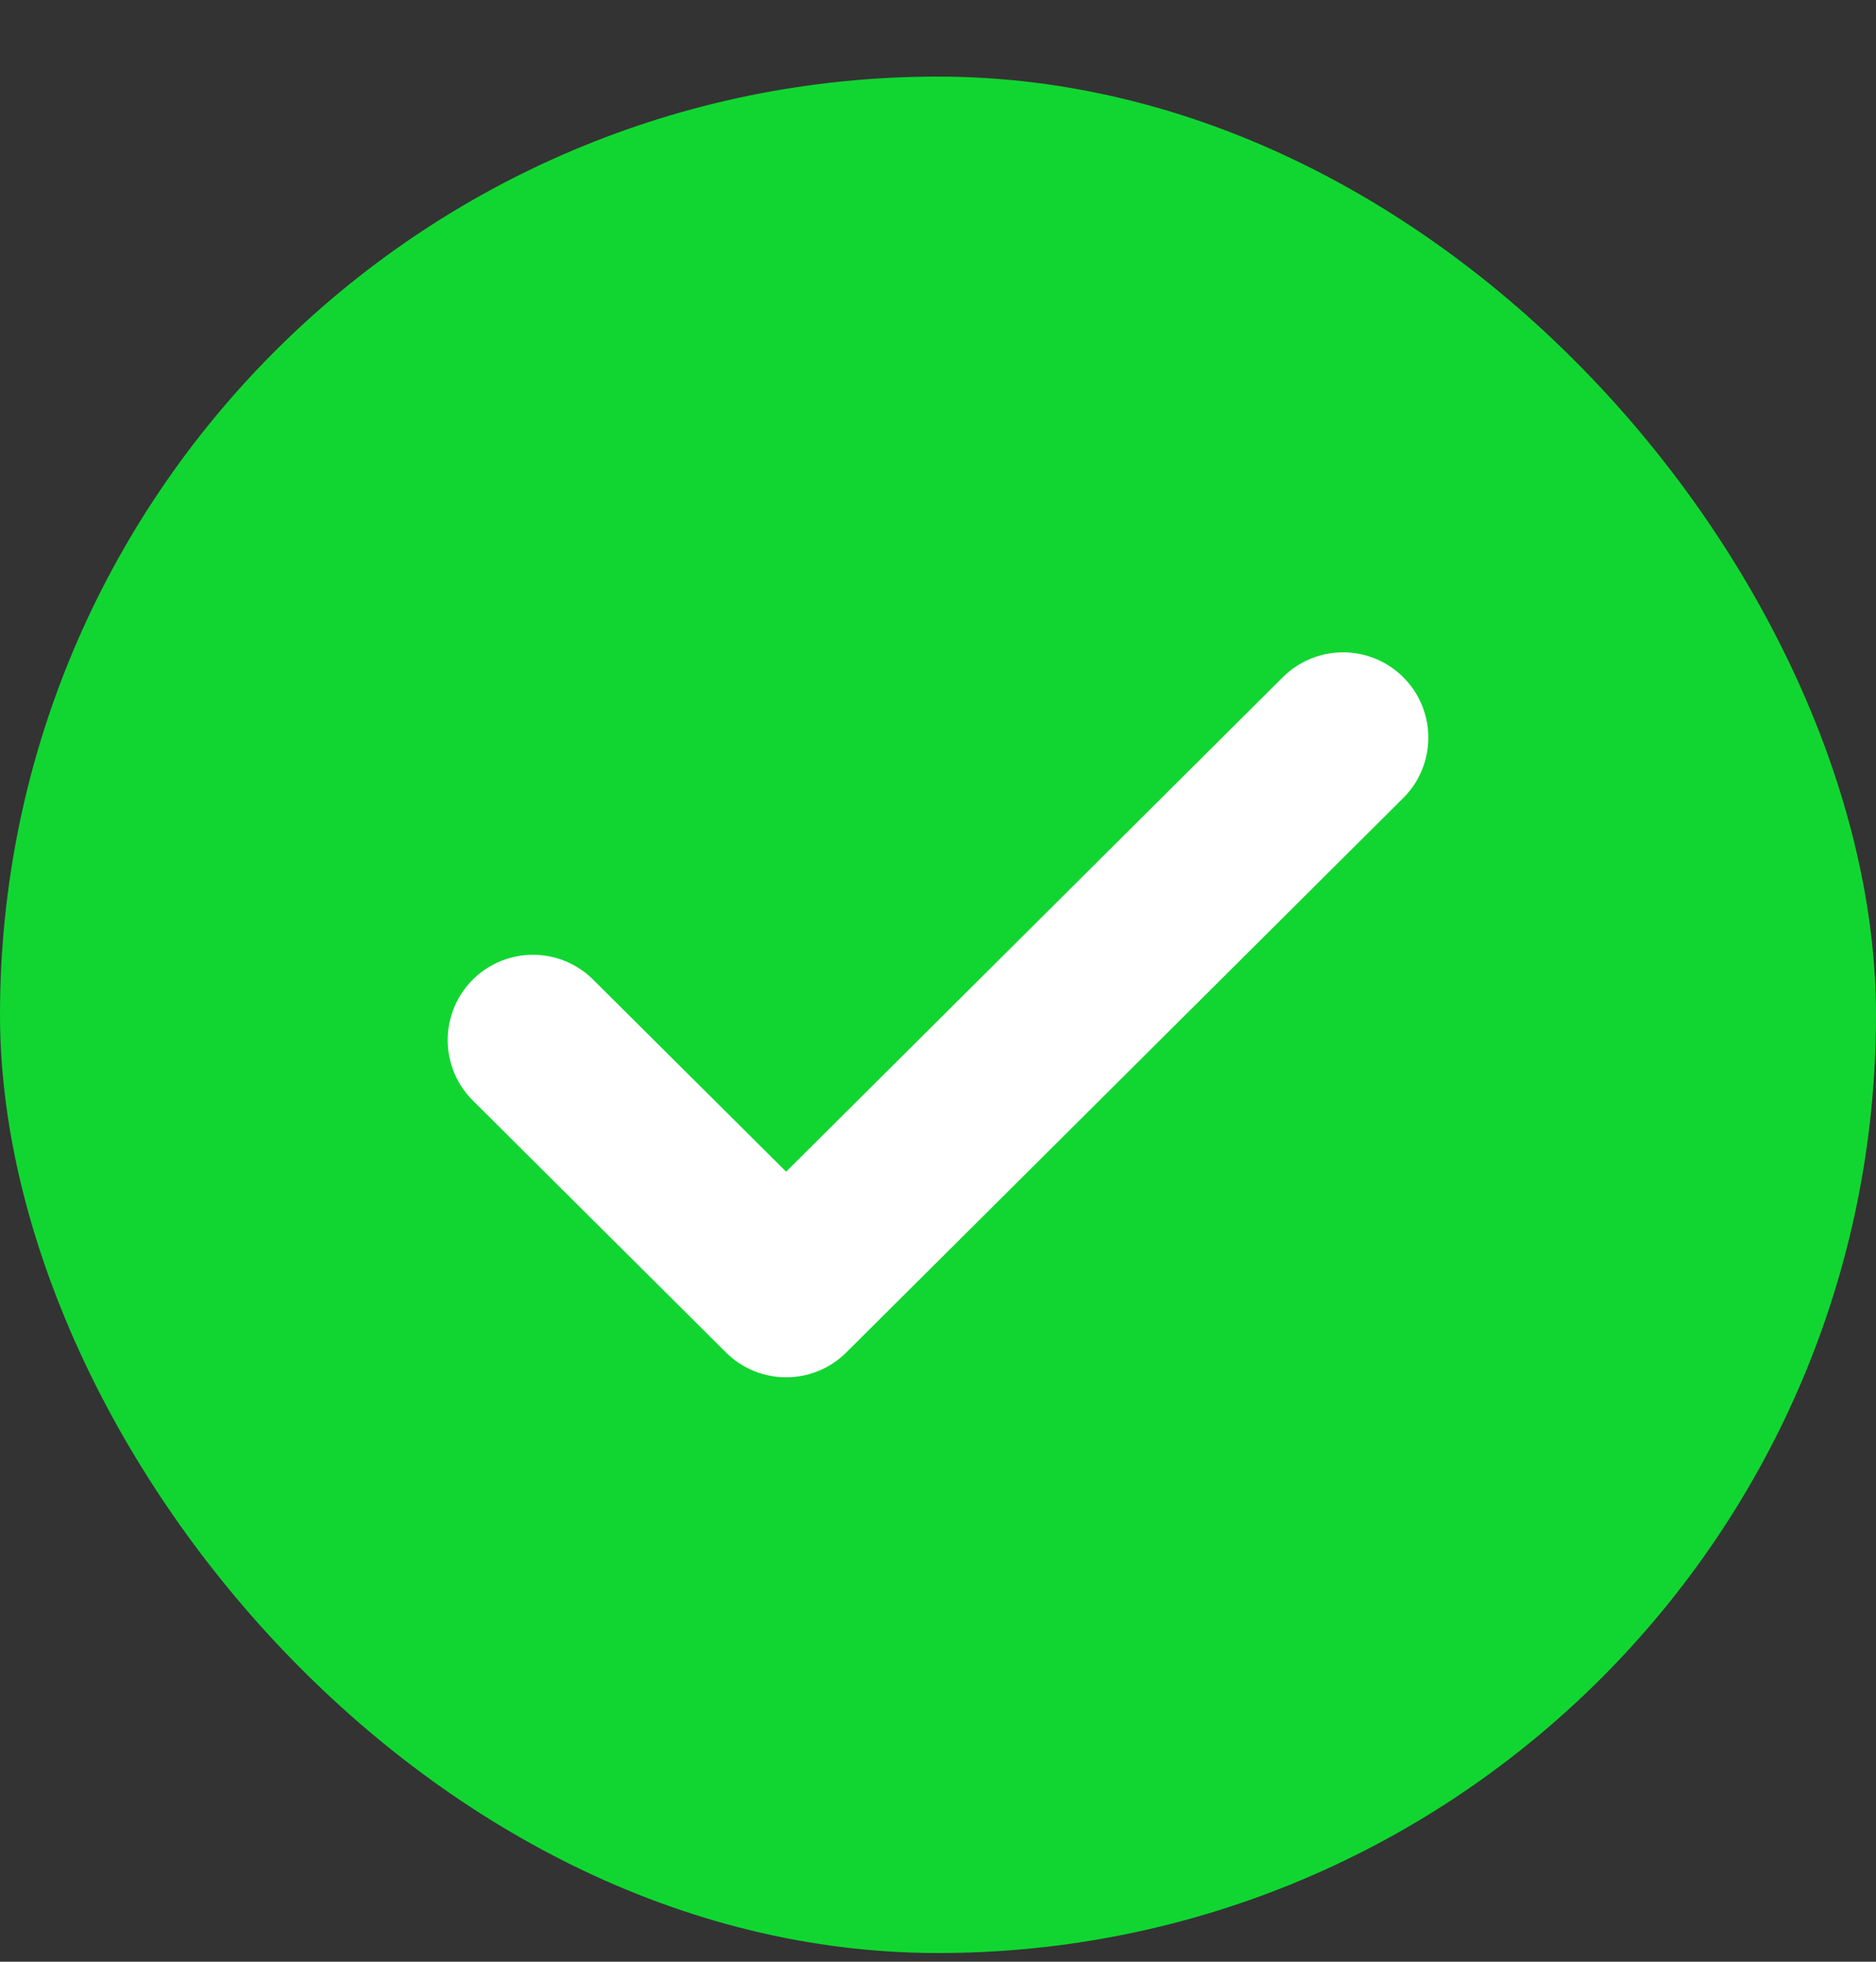
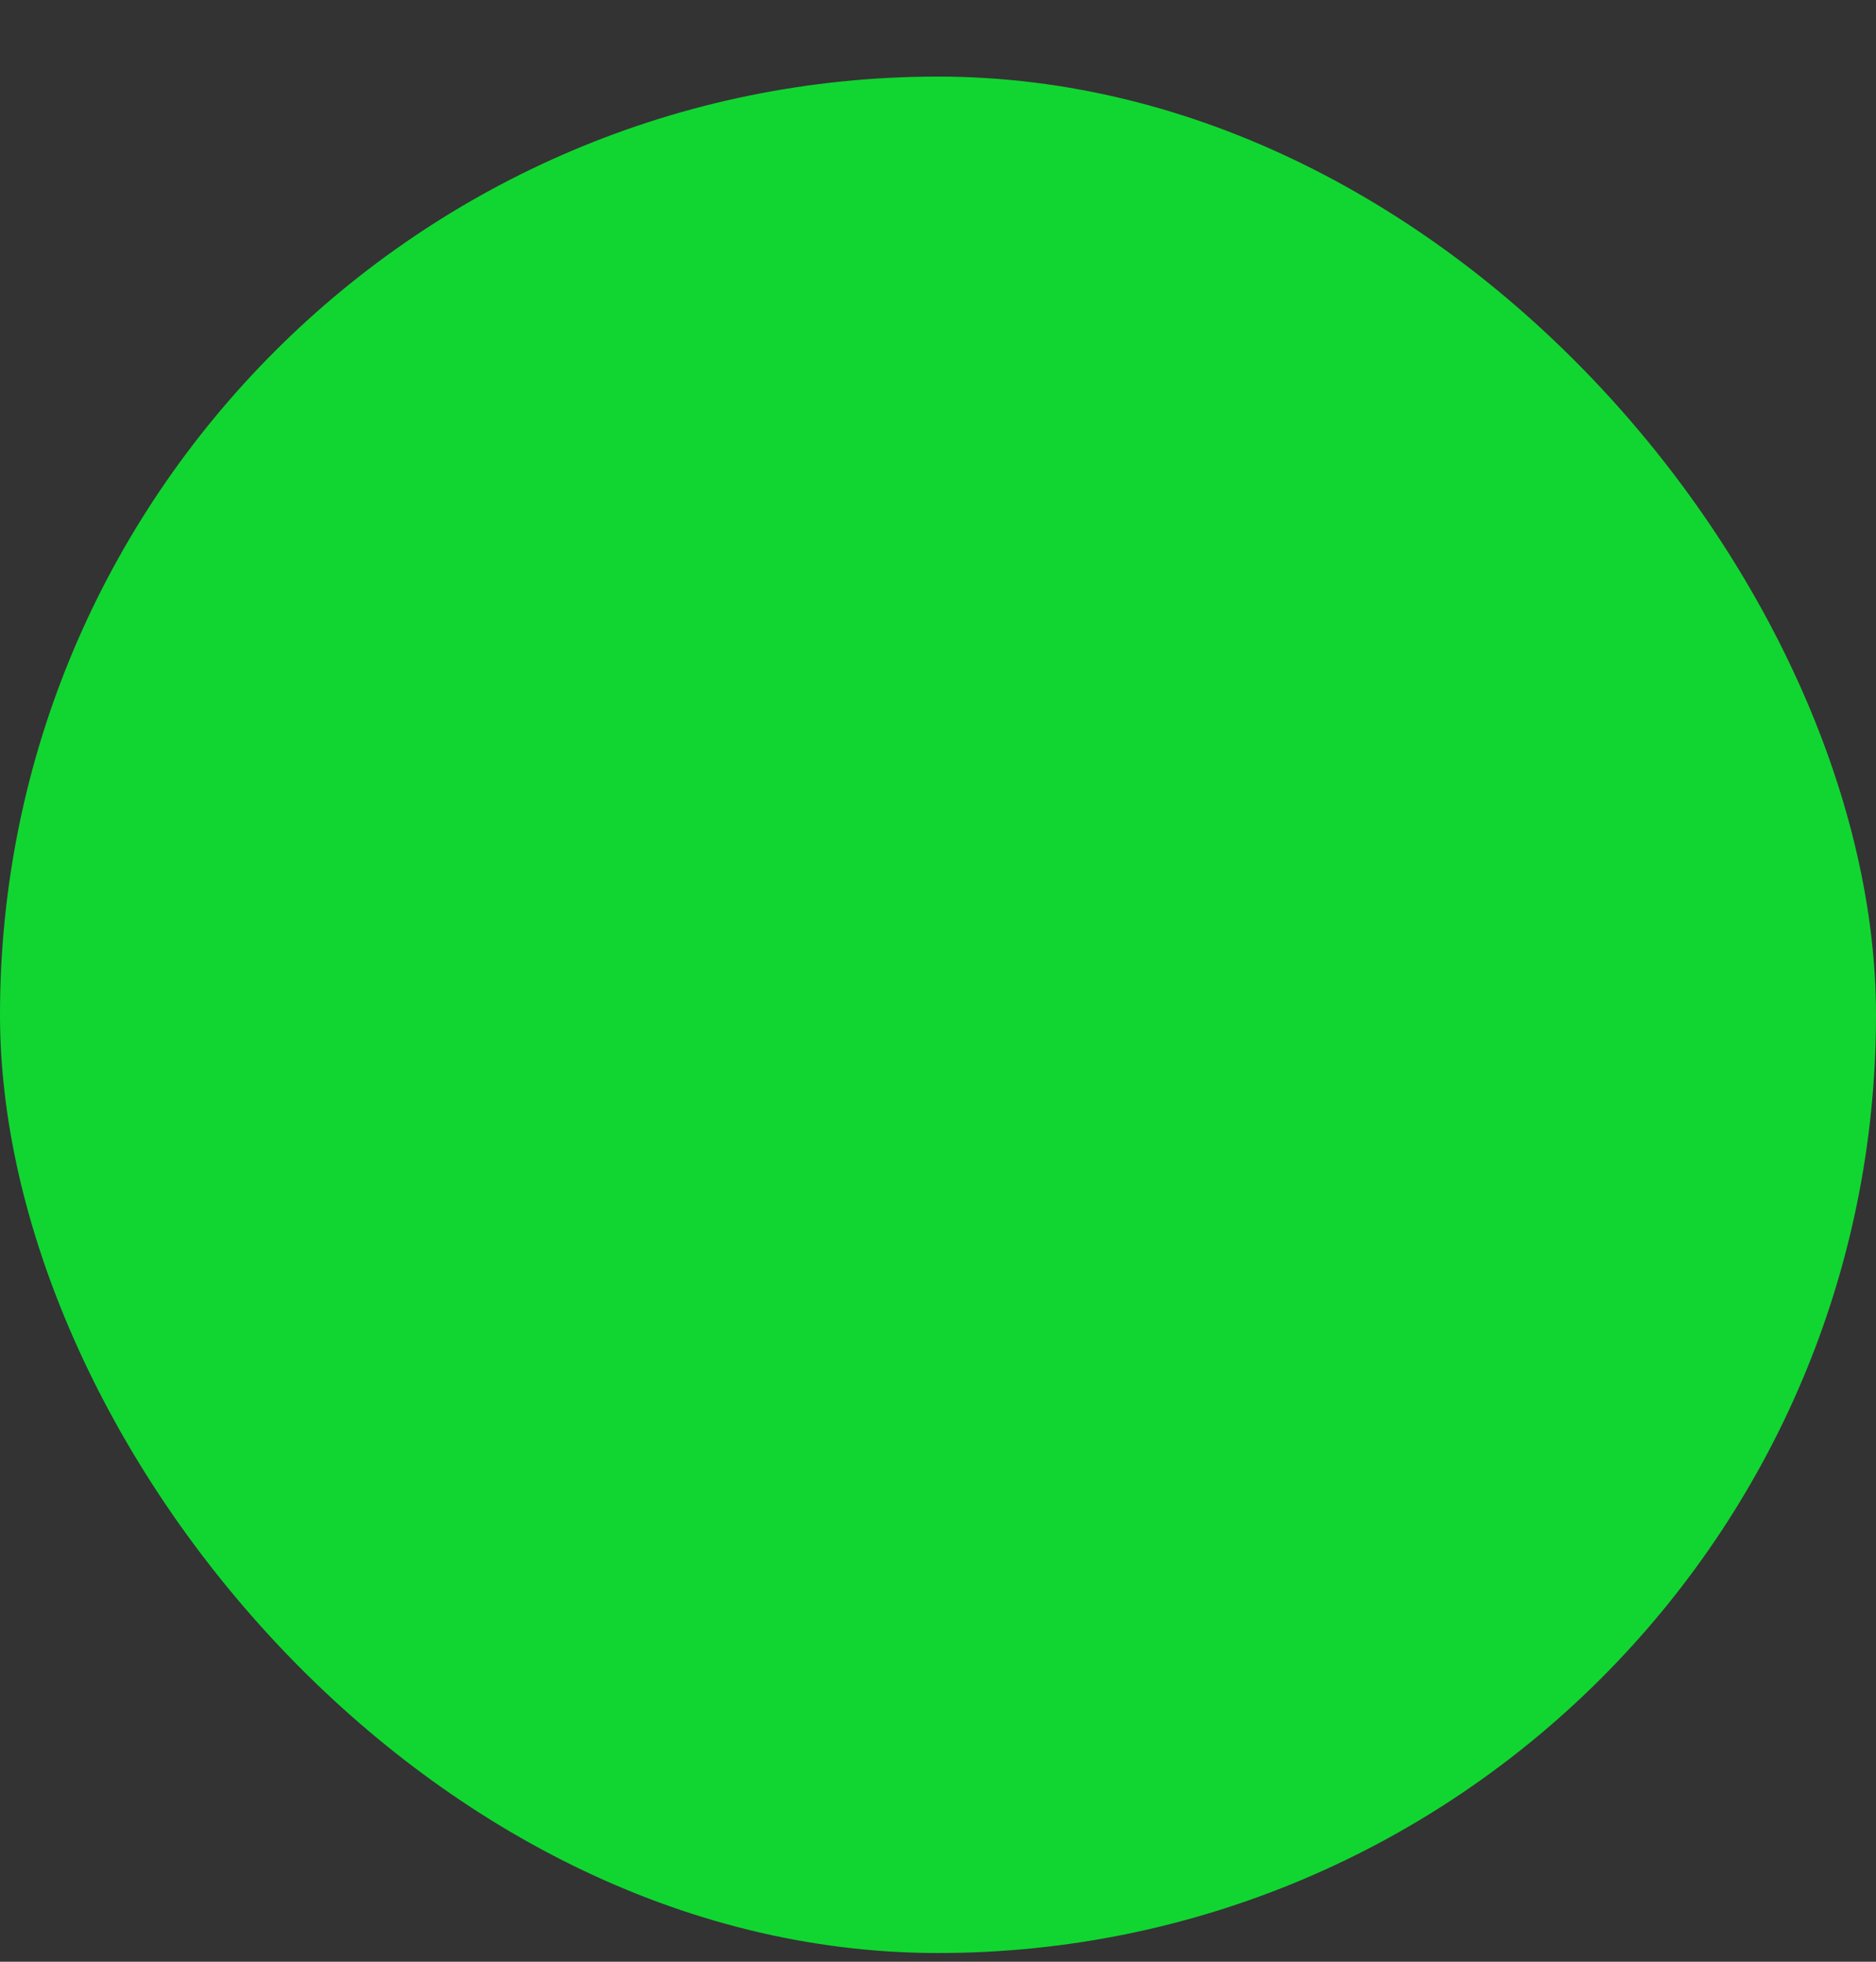
<svg xmlns="http://www.w3.org/2000/svg" width="22" height="23" fill="none">
  <rect width="100%" height="100%" fill="#333333" stroke="none" />
  <rect width="22" height="22" y=".898" fill="#11D631" rx="11" />
-   <path stroke="#fff" stroke-linecap="round" stroke-linejoin="round" stroke-width="2" d="m15.75 8.648-6.531 6.5-2.969-2.954" />
</svg>